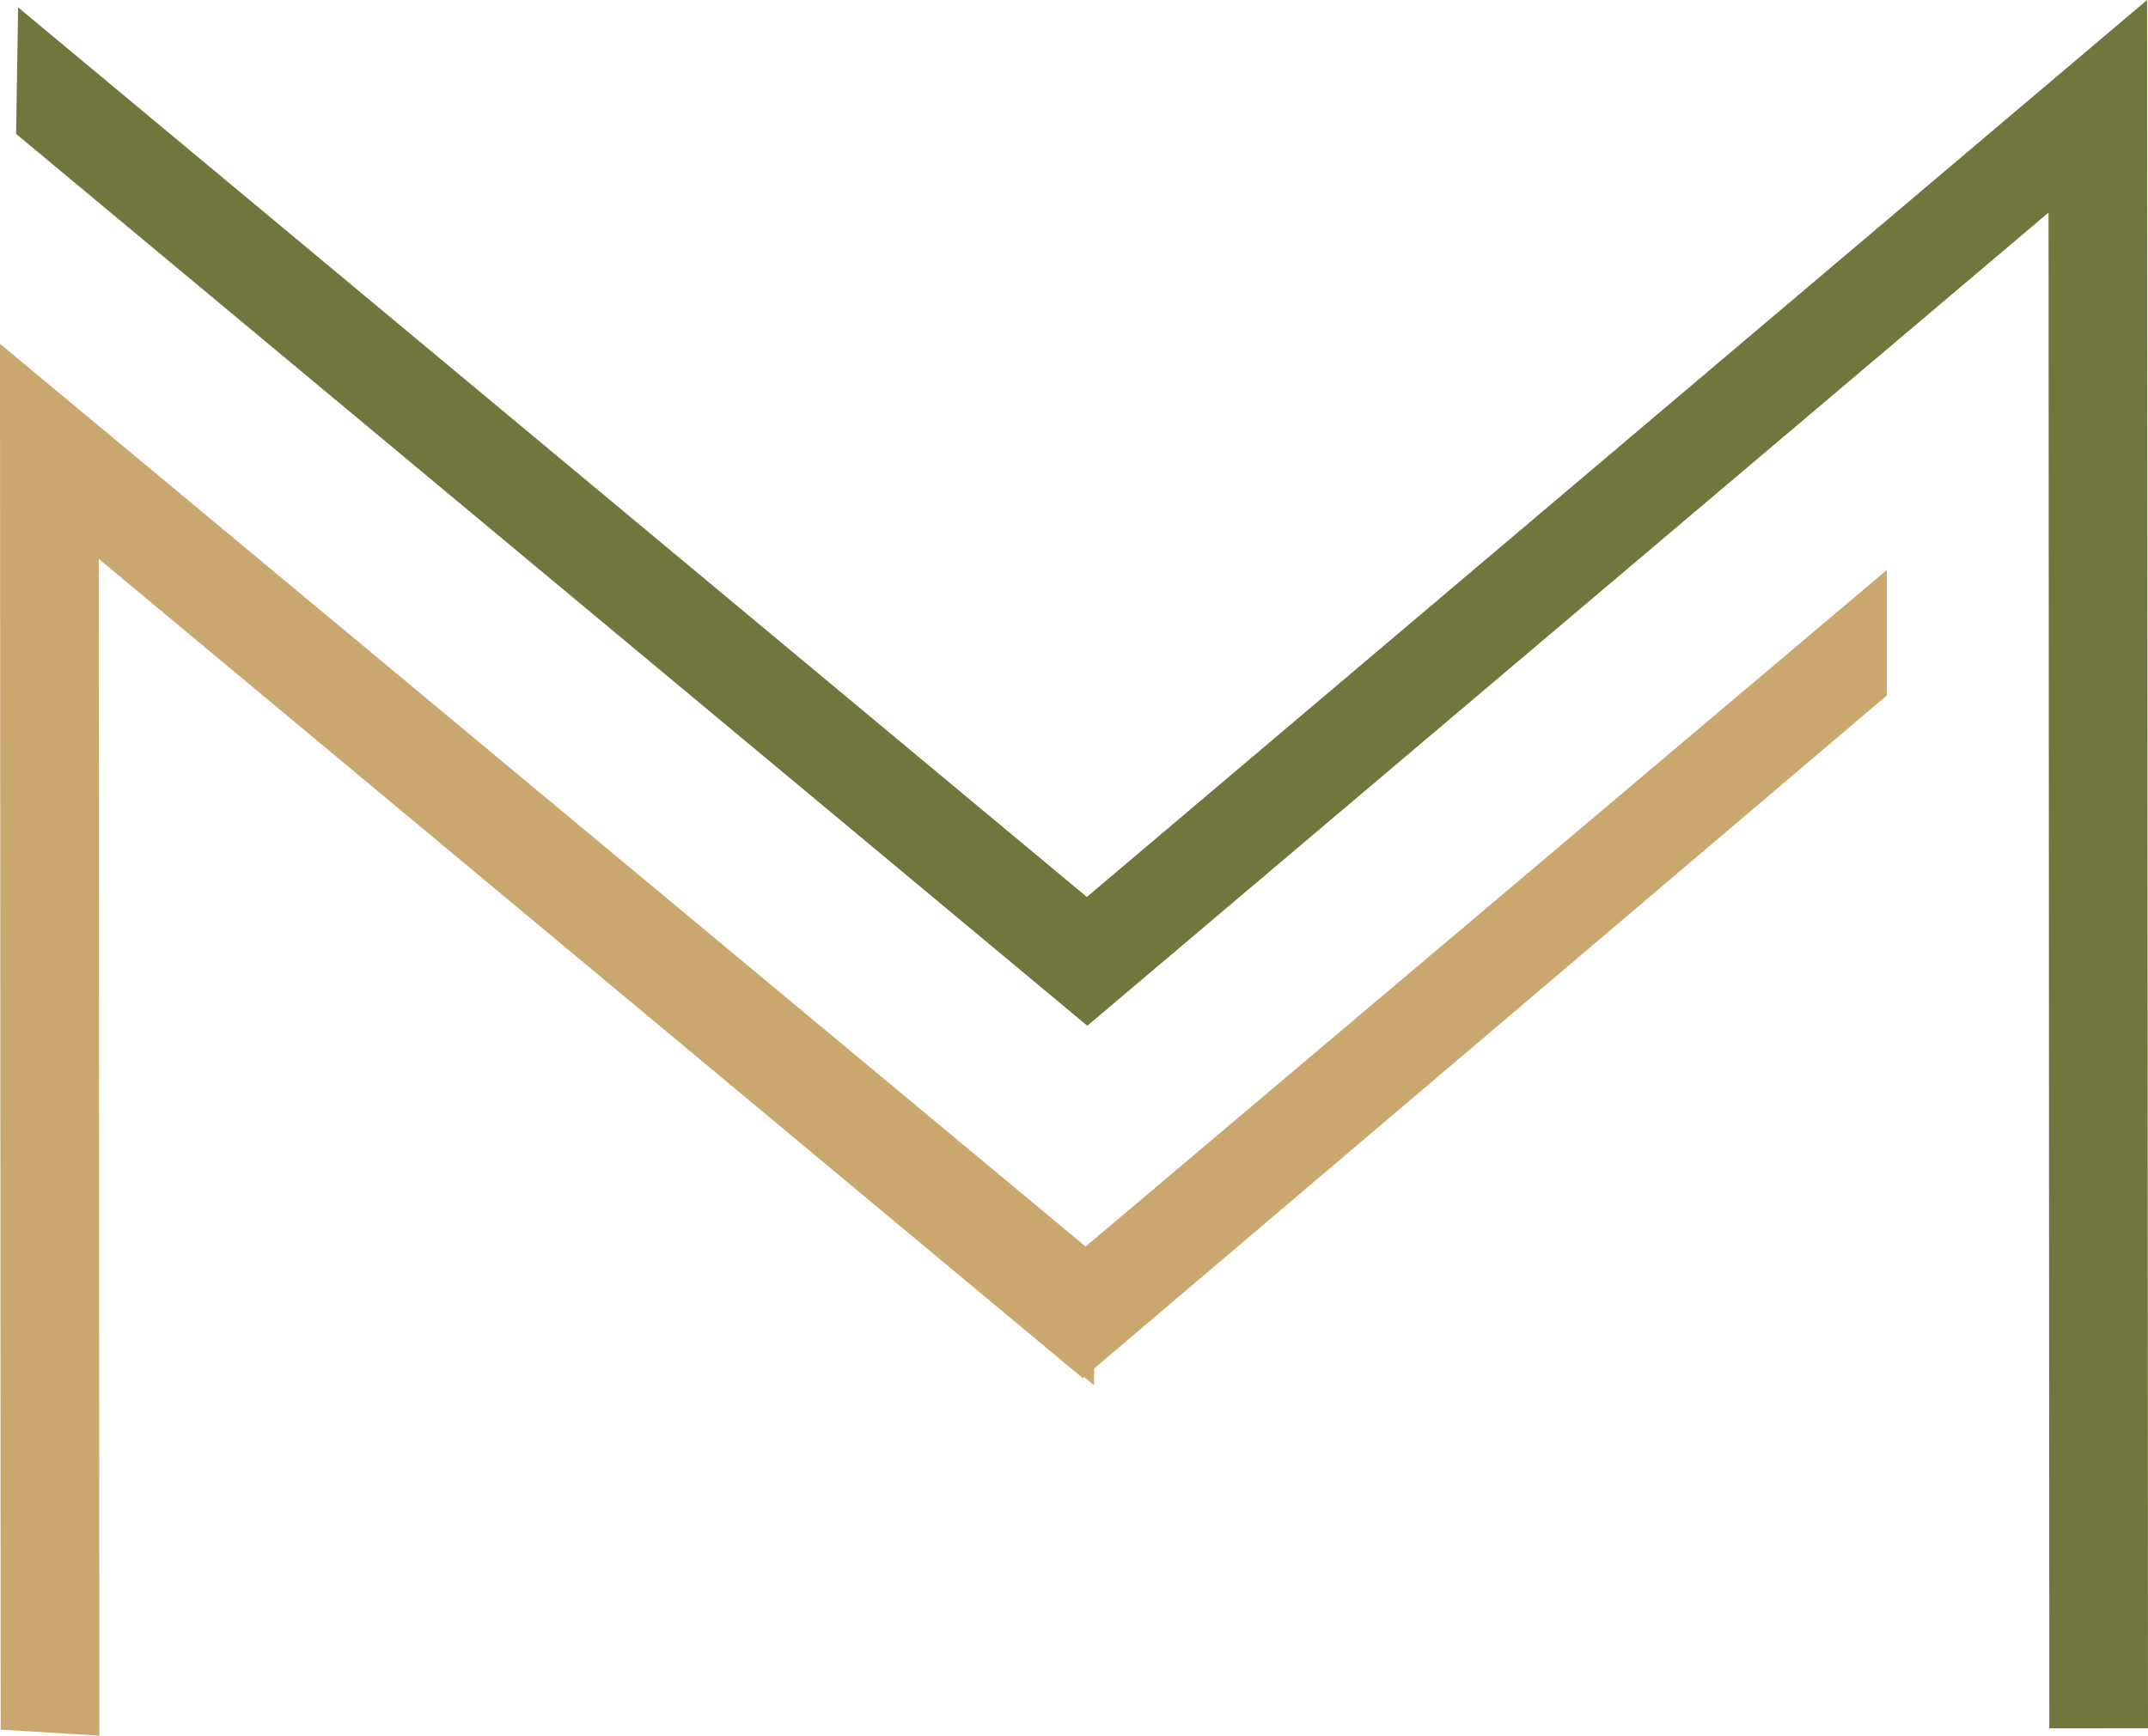
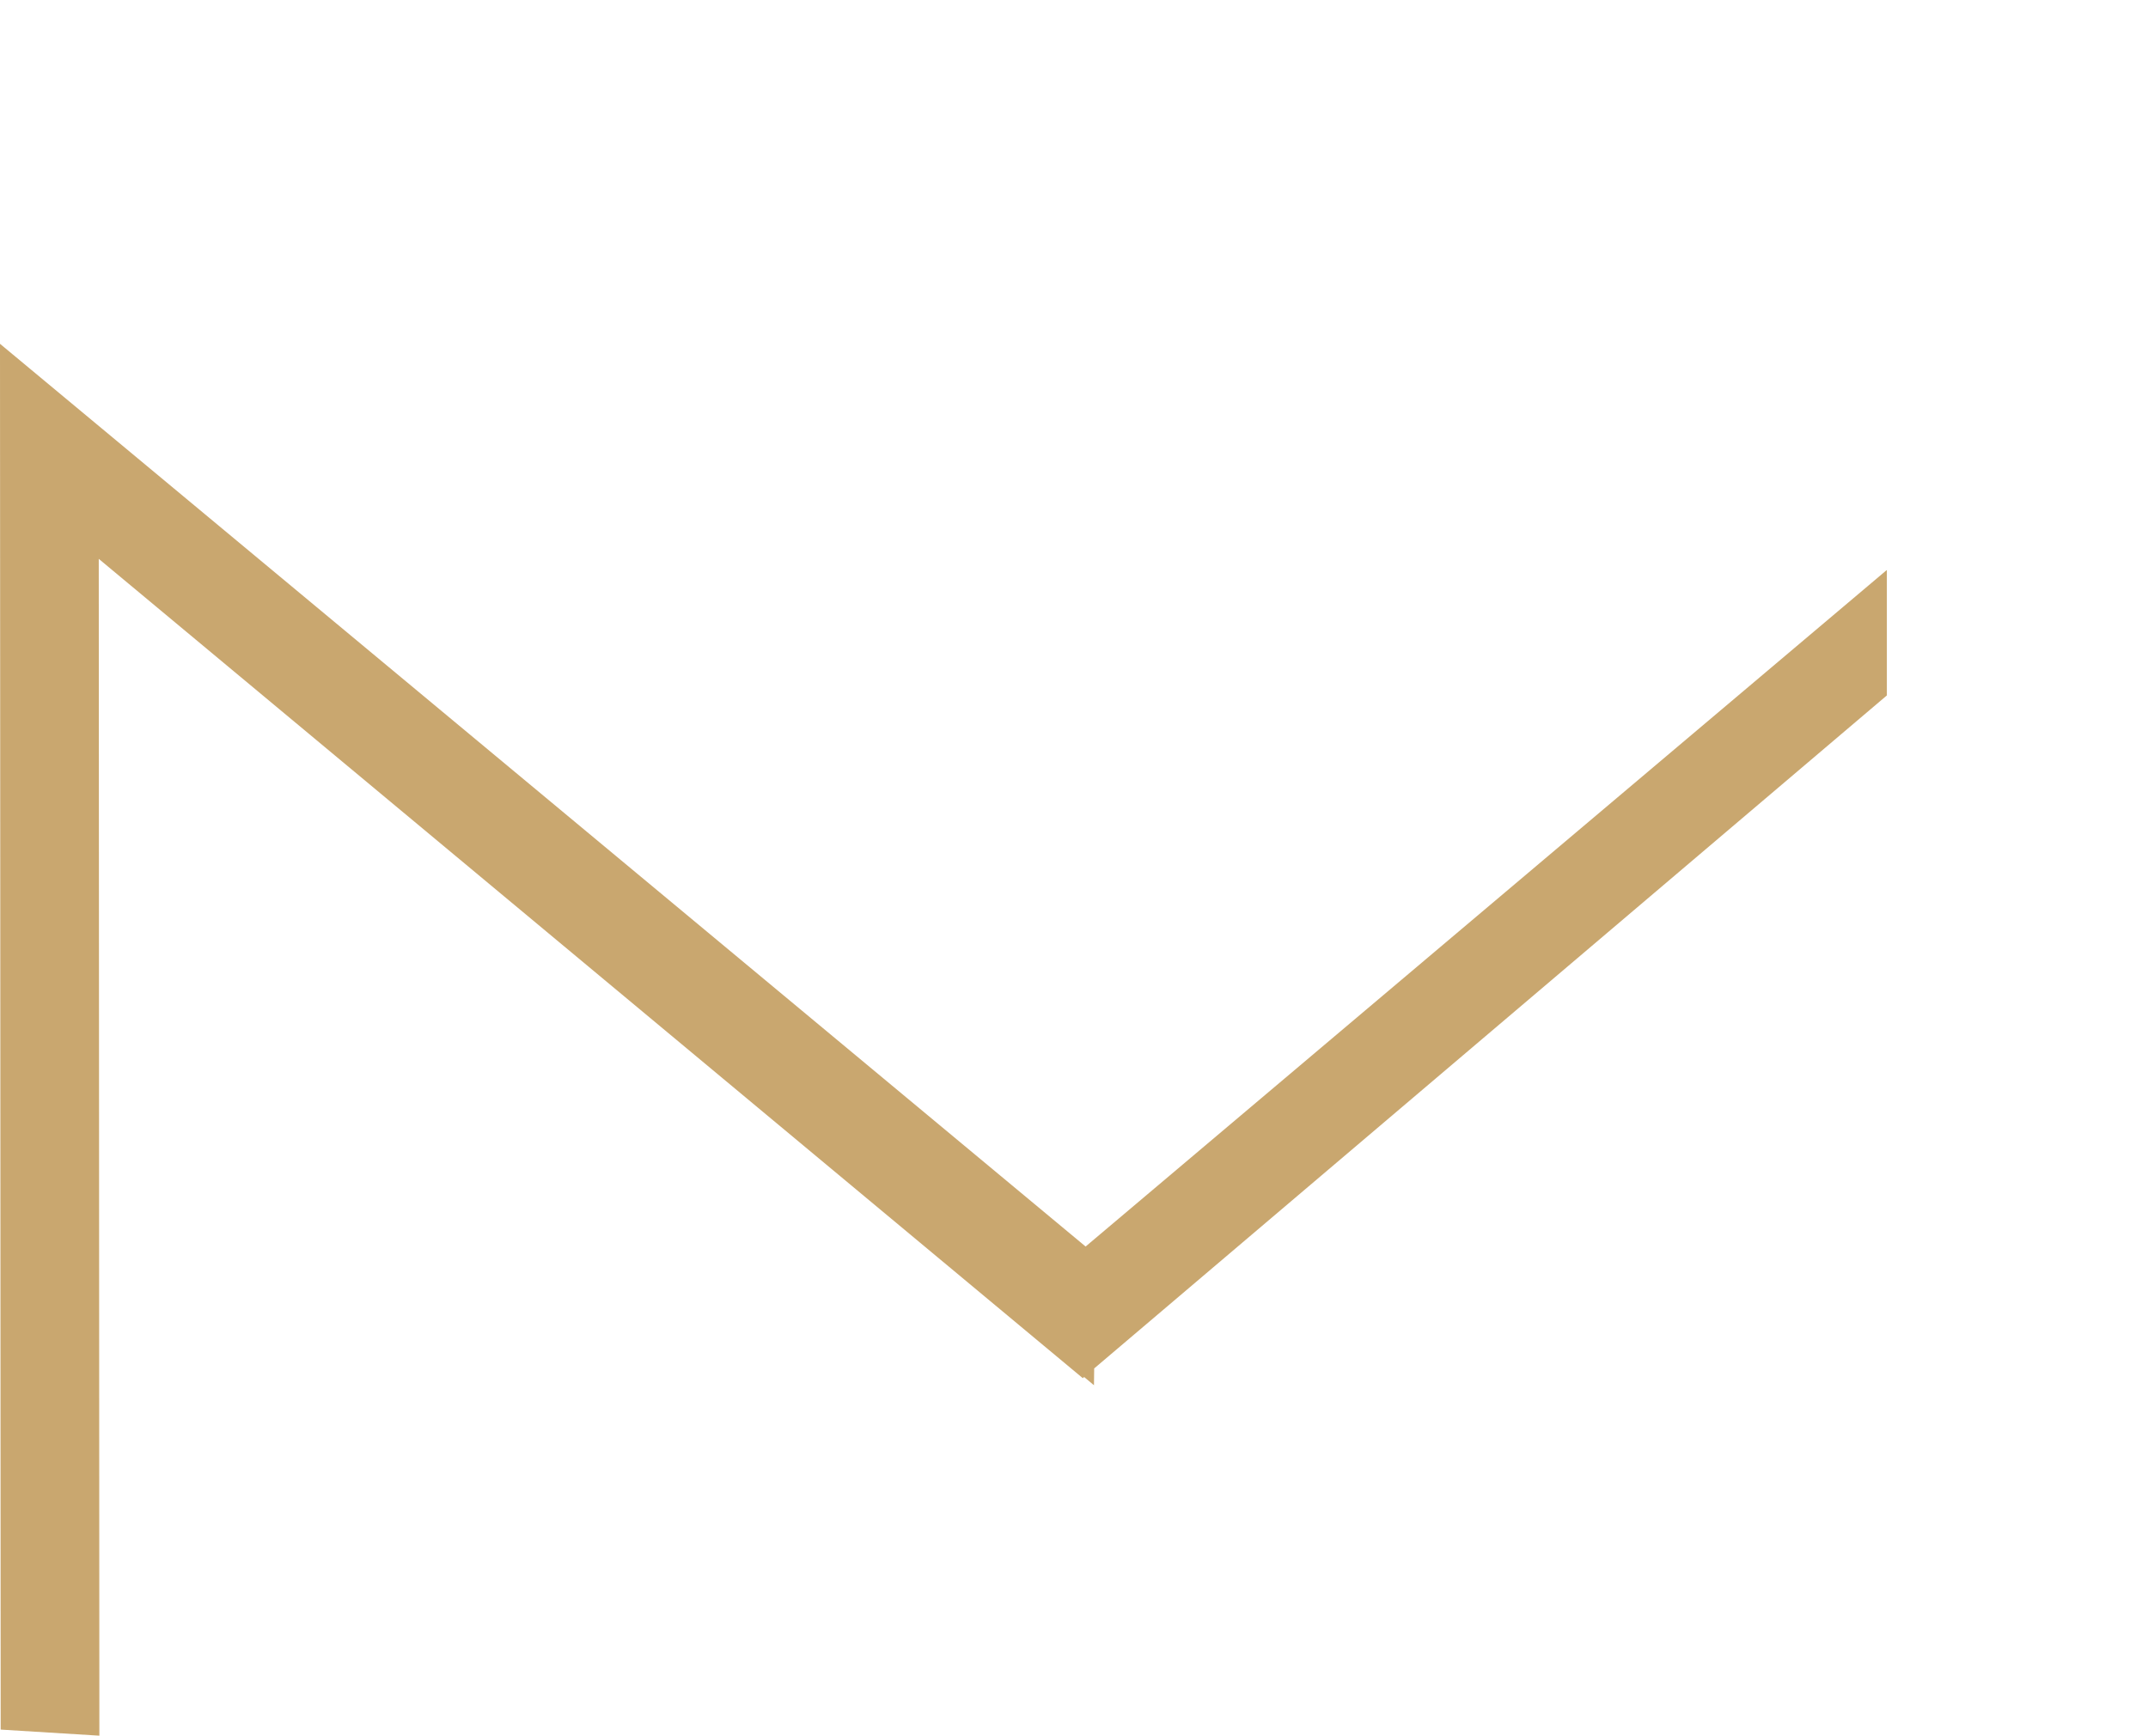
<svg xmlns="http://www.w3.org/2000/svg" id="Layer_1" data-name="Layer 1" viewBox="0 0 639.21 516.64">
  <defs>
    <style>
      .cls-1 {
        fill: #71773c;
      }

      .cls-2 {
        fill: #c9a76f;
      }
    </style>
  </defs>
-   <polygon class="cls-1" points="638.94 0 323.43 266.99 5.39 2.19 4.79 39.85 323.57 305.32 609.61 63.28 609.84 514.45 639.21 514.44 638.94 0" />
  <polygon class="cls-2" points="561.5 169.65 323.06 371.04 0 102.34 .2 514.83 29.57 516.64 29.39 166.35 322.22 410.22 322.62 409.88 325.55 412.33 325.61 407.33 561.5 207 561.5 169.65" />
</svg>